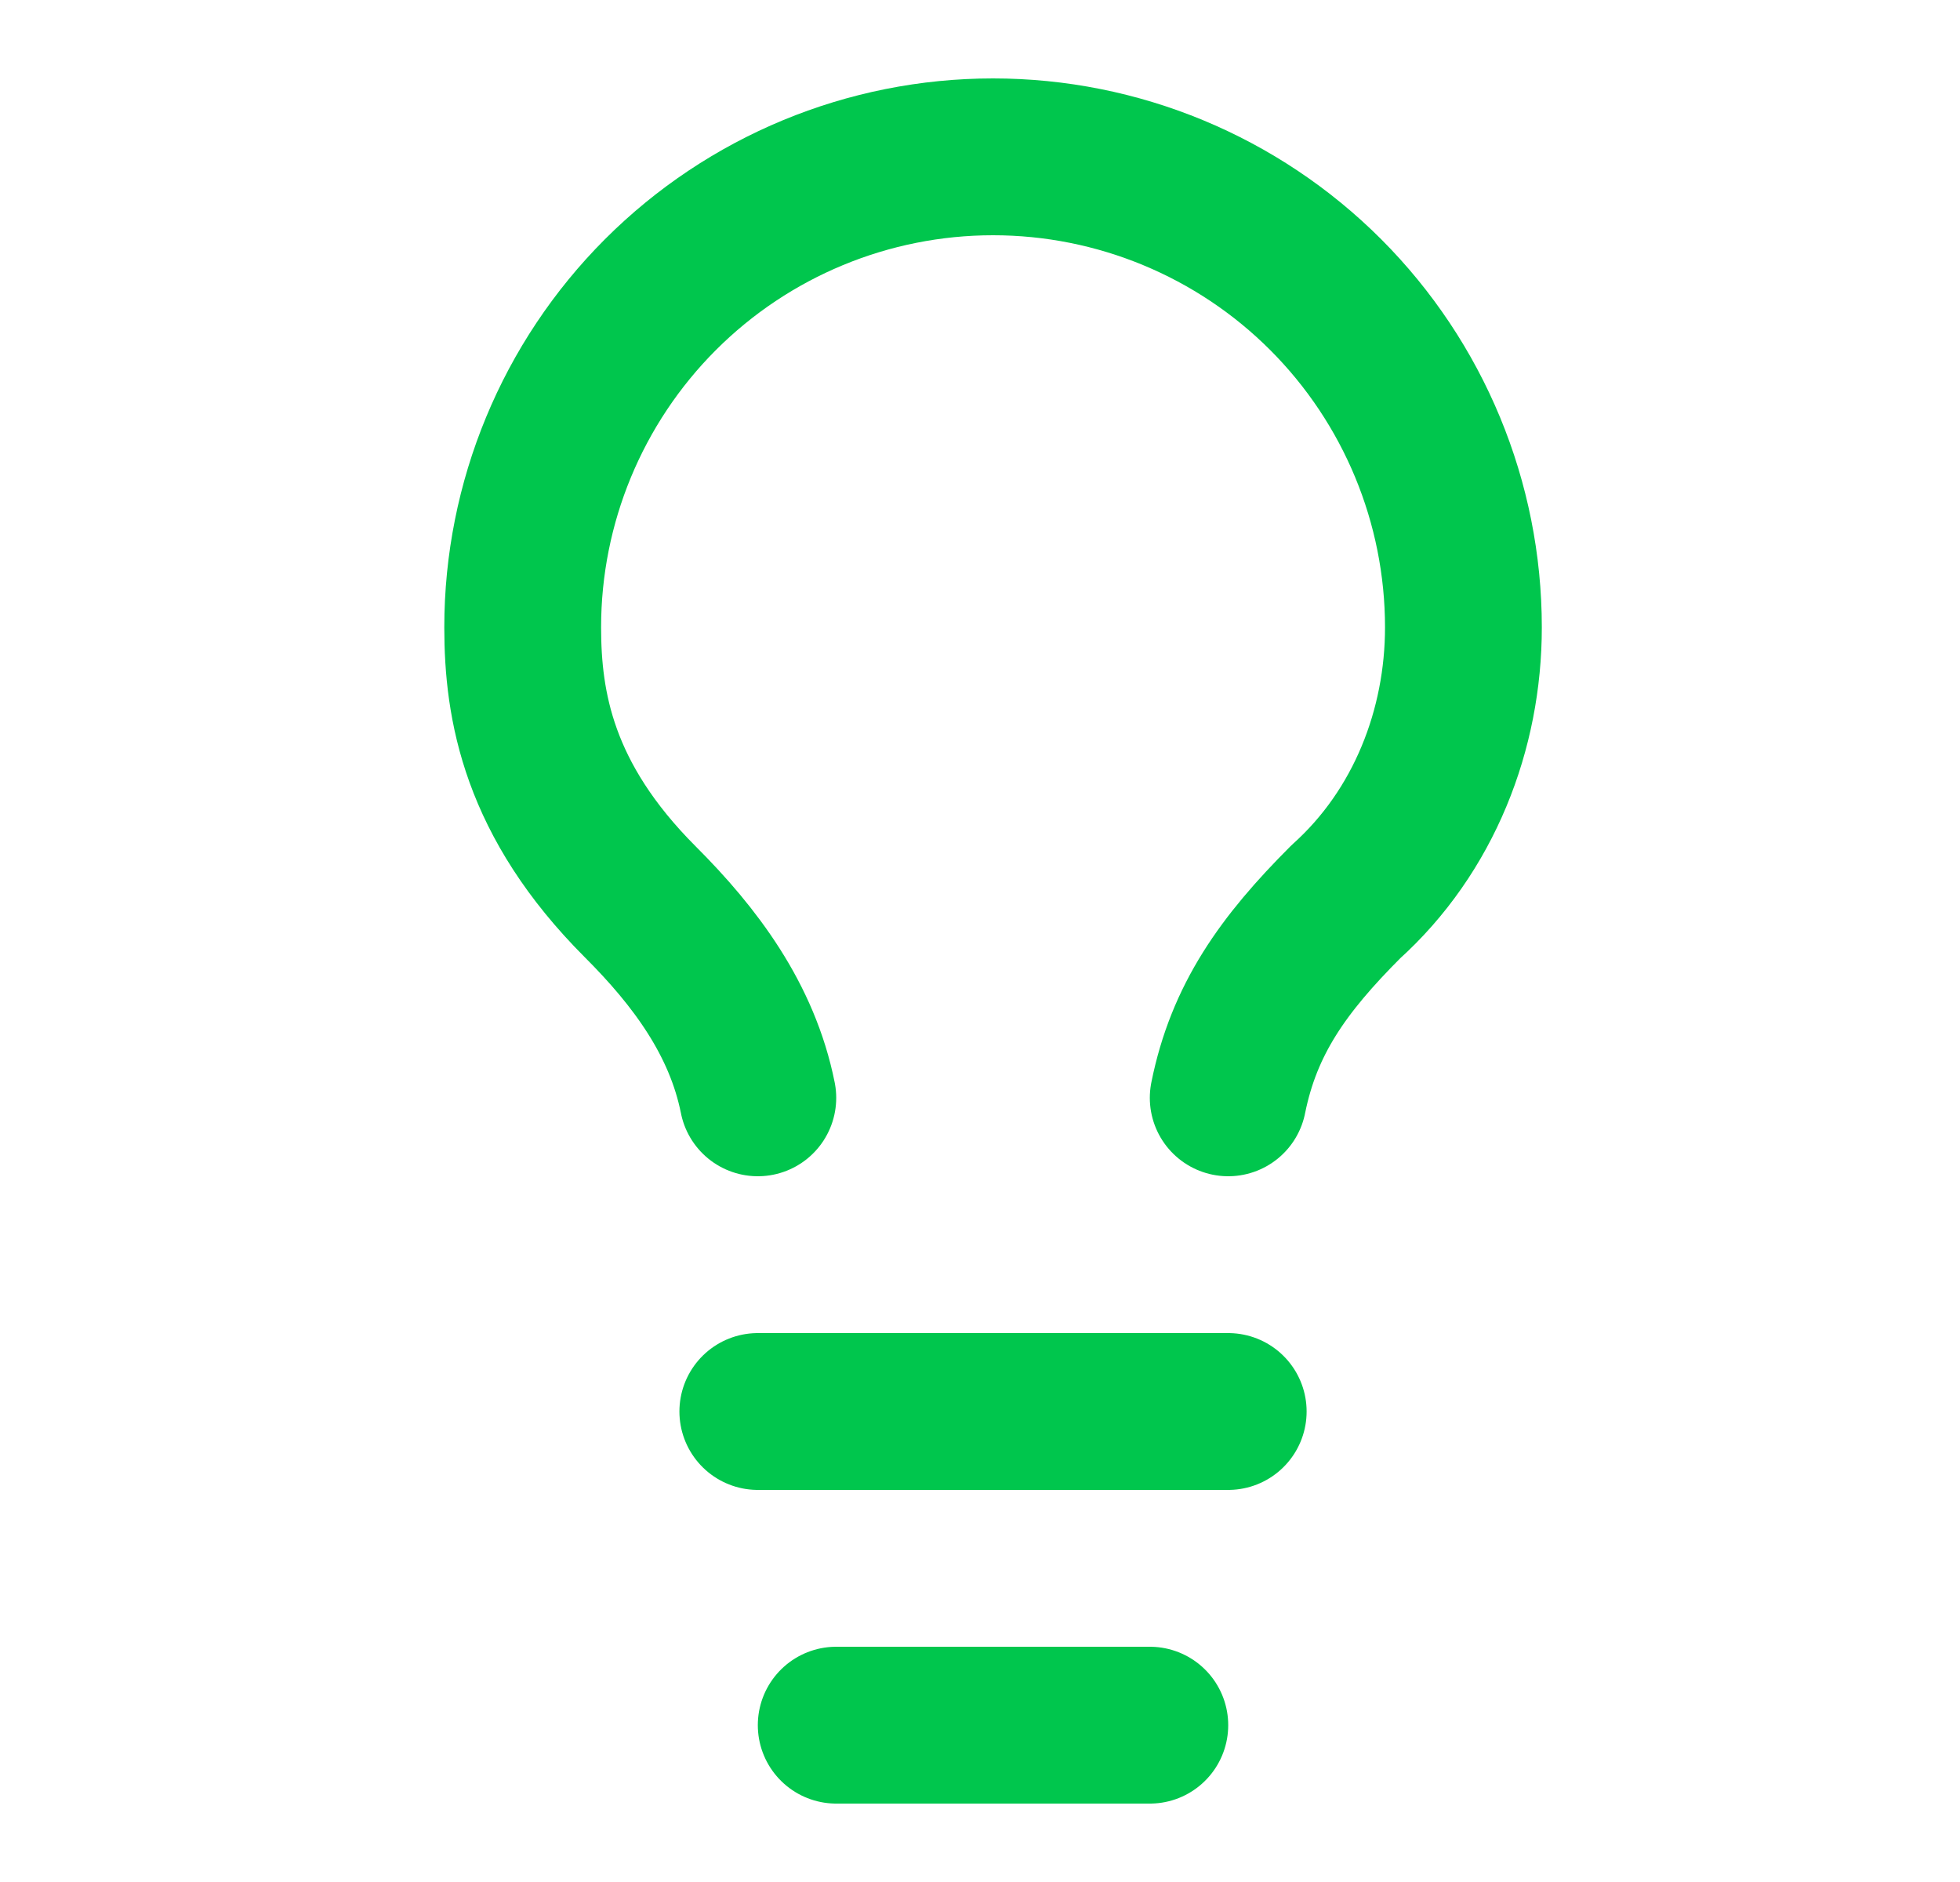
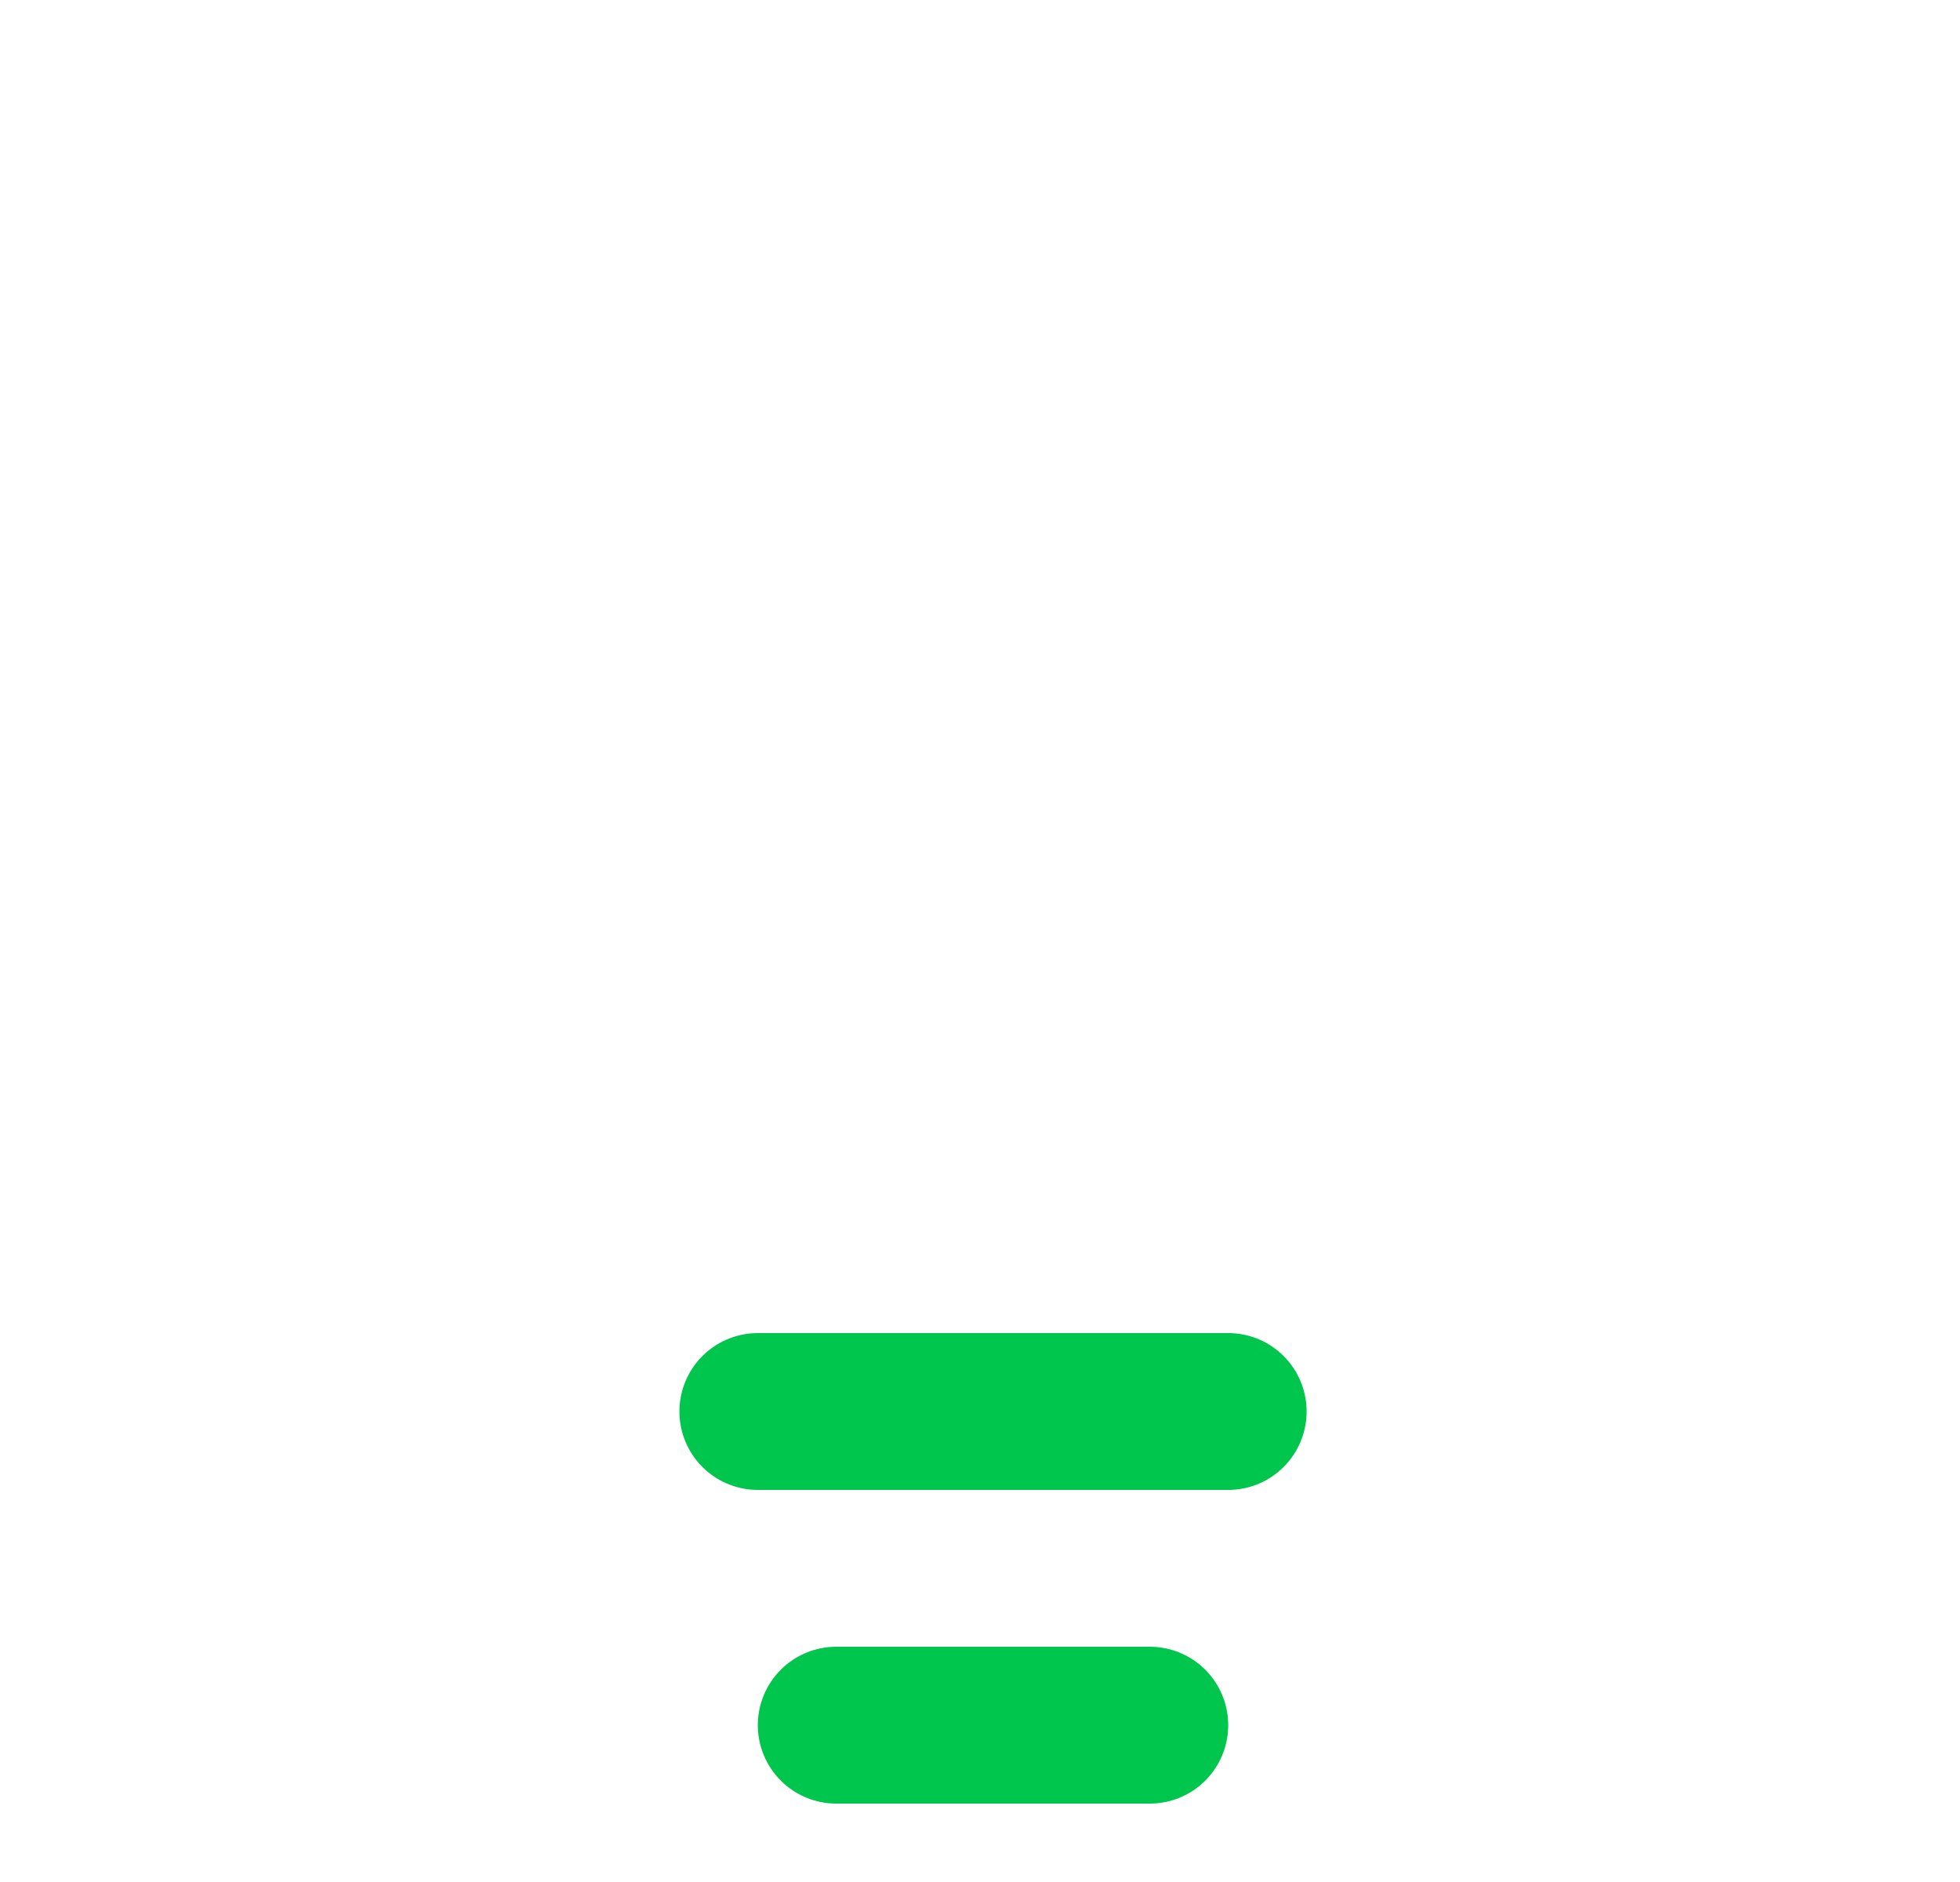
<svg xmlns="http://www.w3.org/2000/svg" fill="none" viewBox="0 0 25 24" height="24" width="25">
-   <path stroke-linejoin="round" stroke-linecap="round" stroke-width="2" stroke="#00C64D" d="M15.666 14C15.867 13 16.366 12.3 17.166 11.5C18.166 10.6 18.666 9.3 18.666 8C18.666 6.409 18.034 4.883 16.909 3.757C15.784 2.632 14.258 2 12.666 2C11.075 2 9.549 2.632 8.424 3.757C7.299 4.883 6.667 6.409 6.667 8C6.667 9 6.867 10.2 8.166 11.5C8.867 12.2 9.466 13 9.666 14" />
  <path stroke-linejoin="round" stroke-linecap="round" stroke-width="2" stroke="#00C64D" d="M9.666 18H15.666" />
  <path stroke-linejoin="round" stroke-linecap="round" stroke-width="2" stroke="#00C64D" d="M10.666 22H14.666" />
</svg>